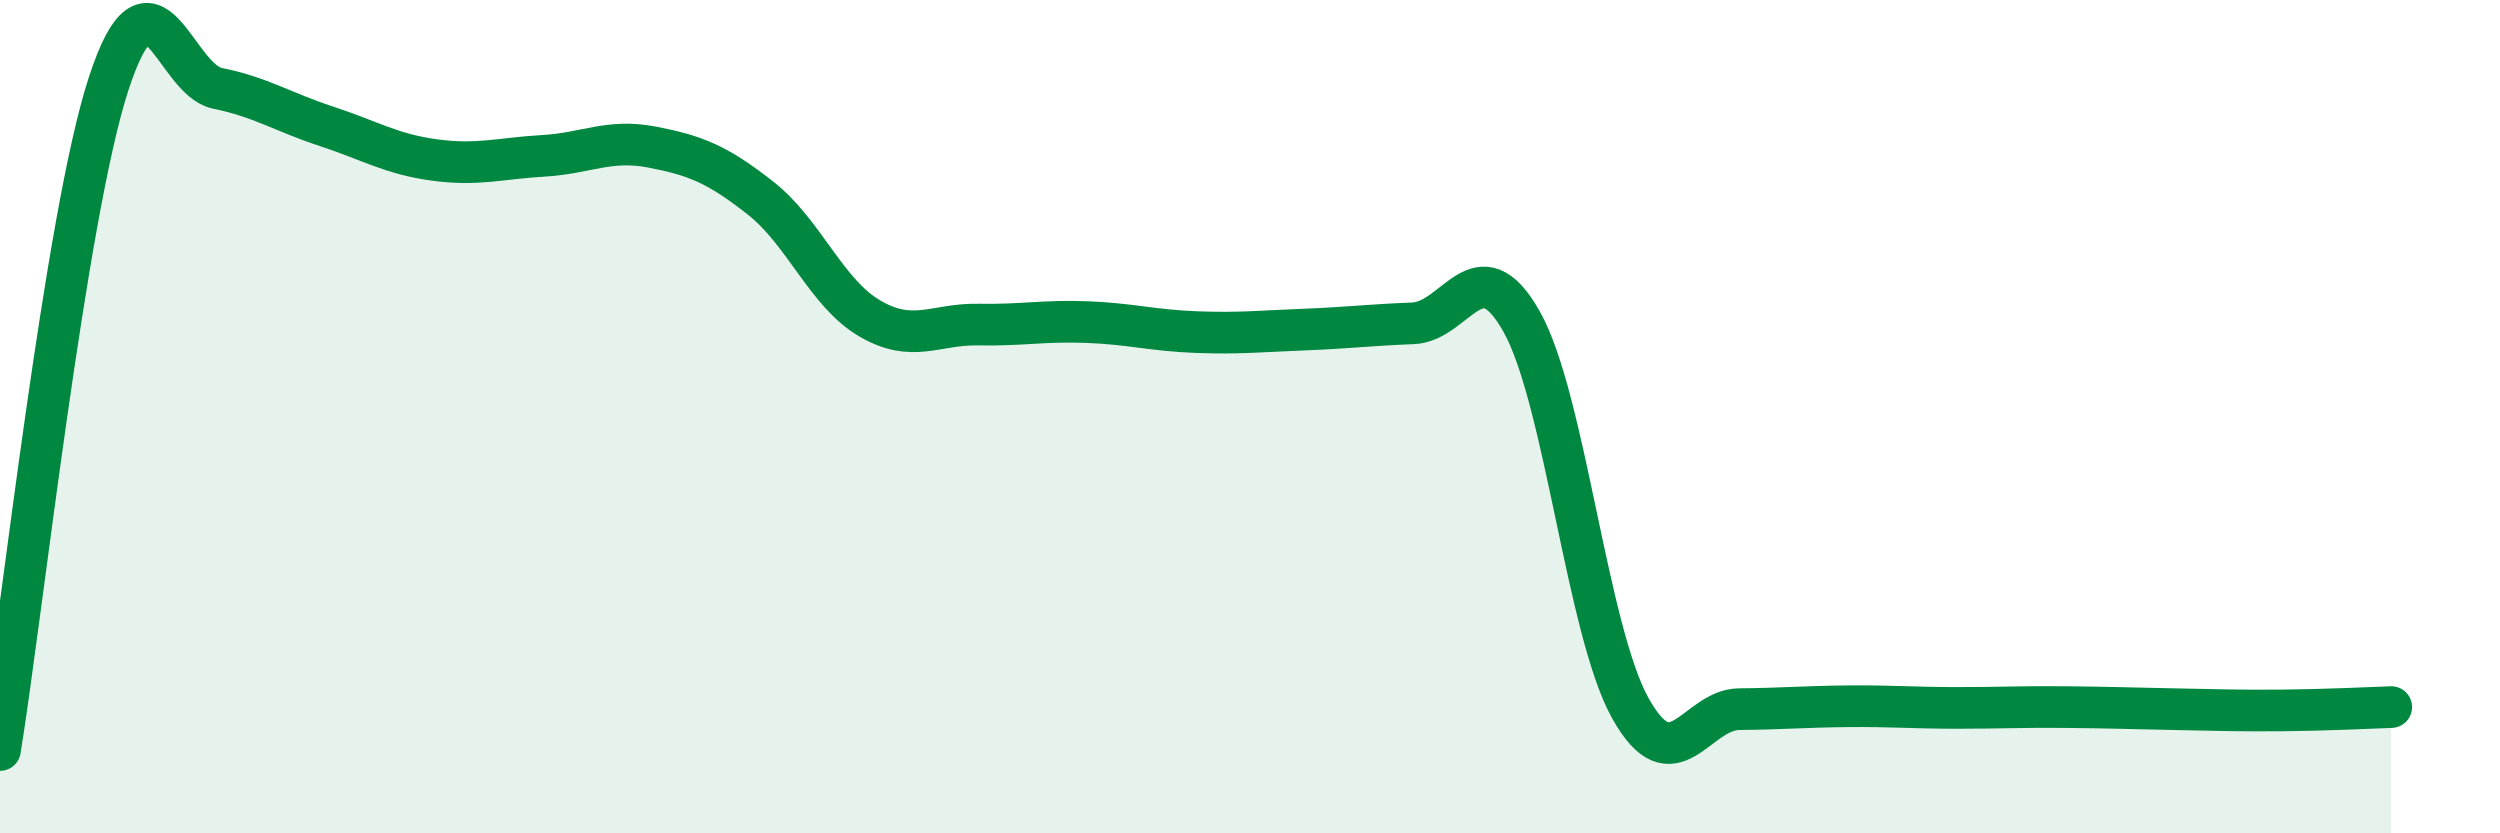
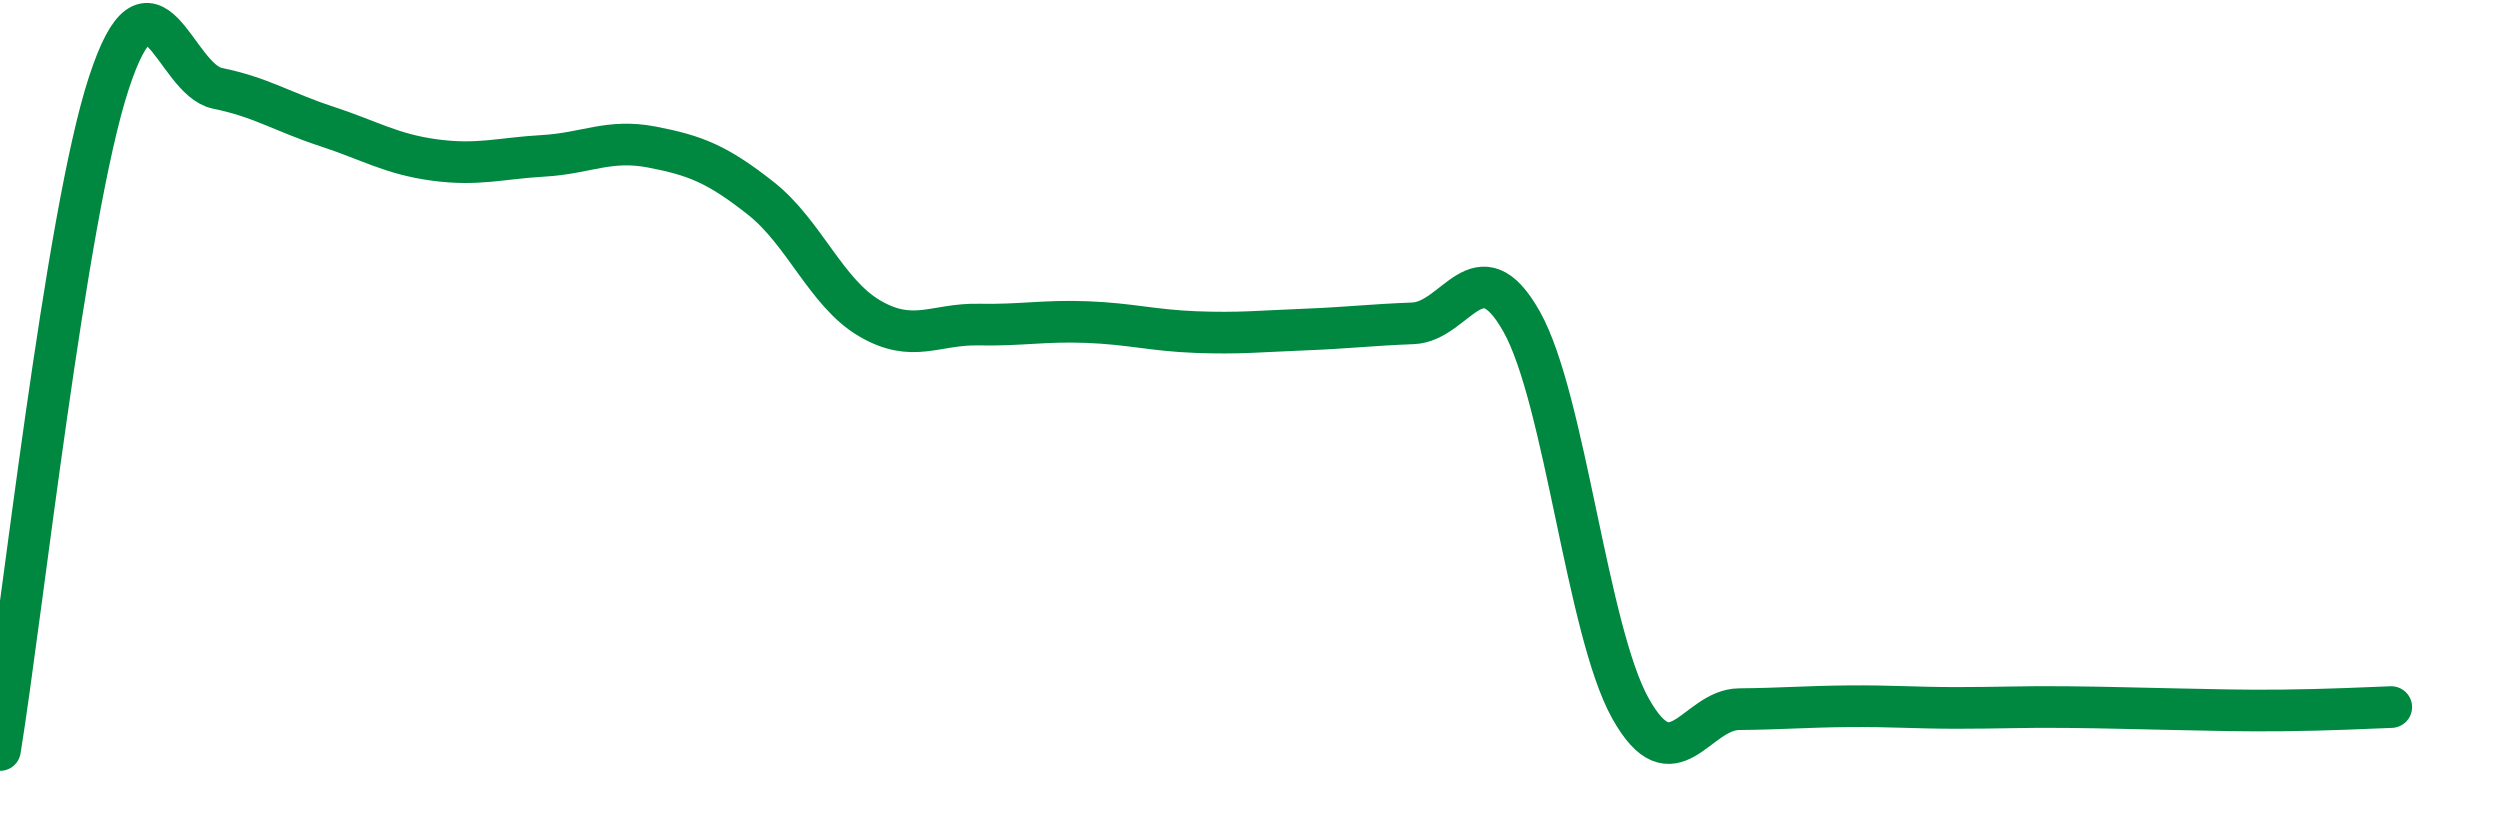
<svg xmlns="http://www.w3.org/2000/svg" width="60" height="20" viewBox="0 0 60 20">
-   <path d="M 0,18 C 0.52,14.8 1.57,5.18 2.61,2 C 3.65,-1.18 4.18,1.91 5.22,2.12 C 6.26,2.33 6.79,2.69 7.83,3.03 C 8.87,3.37 9.39,3.7 10.43,3.84 C 11.47,3.98 12,3.8 13.04,3.74 C 14.08,3.68 14.61,3.33 15.65,3.53 C 16.69,3.73 17.22,3.94 18.26,4.76 C 19.3,5.58 19.83,7.03 20.87,7.64 C 21.91,8.25 22.44,7.77 23.48,7.79 C 24.52,7.81 25.05,7.69 26.09,7.73 C 27.13,7.77 27.66,7.93 28.7,7.97 C 29.74,8.01 30.26,7.95 31.3,7.91 C 32.34,7.87 32.87,7.8 33.91,7.76 C 34.95,7.72 35.48,5.87 36.52,7.72 C 37.56,9.57 38.09,15.14 39.13,17 C 40.17,18.86 40.7,17.03 41.74,17.02 C 42.78,17.01 43.31,16.96 44.35,16.95 C 45.39,16.94 45.92,16.99 46.96,16.99 C 48,16.99 48.53,16.96 49.57,16.97 C 50.61,16.98 51.13,17 52.17,17.02 C 53.21,17.04 53.74,17.06 54.78,17.05 C 55.82,17.04 56.87,16.99 57.39,16.97L57.39 20L0 20Z" fill="#008740" opacity="0.1" stroke-linecap="round" stroke-linejoin="round" />
  <path d="M 0,18 C 0.52,14.8 1.57,5.18 2.61,2 C 3.65,-1.18 4.18,1.91 5.22,2.12 C 6.26,2.33 6.79,2.69 7.83,3.03 C 8.87,3.37 9.39,3.7 10.43,3.84 C 11.47,3.98 12,3.8 13.04,3.74 C 14.08,3.68 14.61,3.33 15.65,3.53 C 16.69,3.73 17.22,3.94 18.26,4.76 C 19.3,5.58 19.83,7.03 20.87,7.64 C 21.91,8.25 22.44,7.77 23.48,7.79 C 24.52,7.81 25.05,7.69 26.09,7.73 C 27.13,7.77 27.66,7.93 28.7,7.97 C 29.74,8.01 30.26,7.95 31.3,7.91 C 32.34,7.87 32.87,7.8 33.91,7.76 C 34.95,7.72 35.48,5.87 36.52,7.72 C 37.56,9.57 38.09,15.14 39.13,17 C 40.17,18.86 40.7,17.03 41.74,17.02 C 42.78,17.01 43.31,16.96 44.35,16.95 C 45.39,16.94 45.92,16.99 46.96,16.99 C 48,16.99 48.53,16.96 49.57,16.97 C 50.61,16.98 51.13,17 52.17,17.02 C 53.21,17.04 53.74,17.06 54.78,17.05 C 55.82,17.04 56.87,16.99 57.39,16.97" stroke="#008740" stroke-width="1" fill="none" stroke-linecap="round" stroke-linejoin="round" />
</svg>